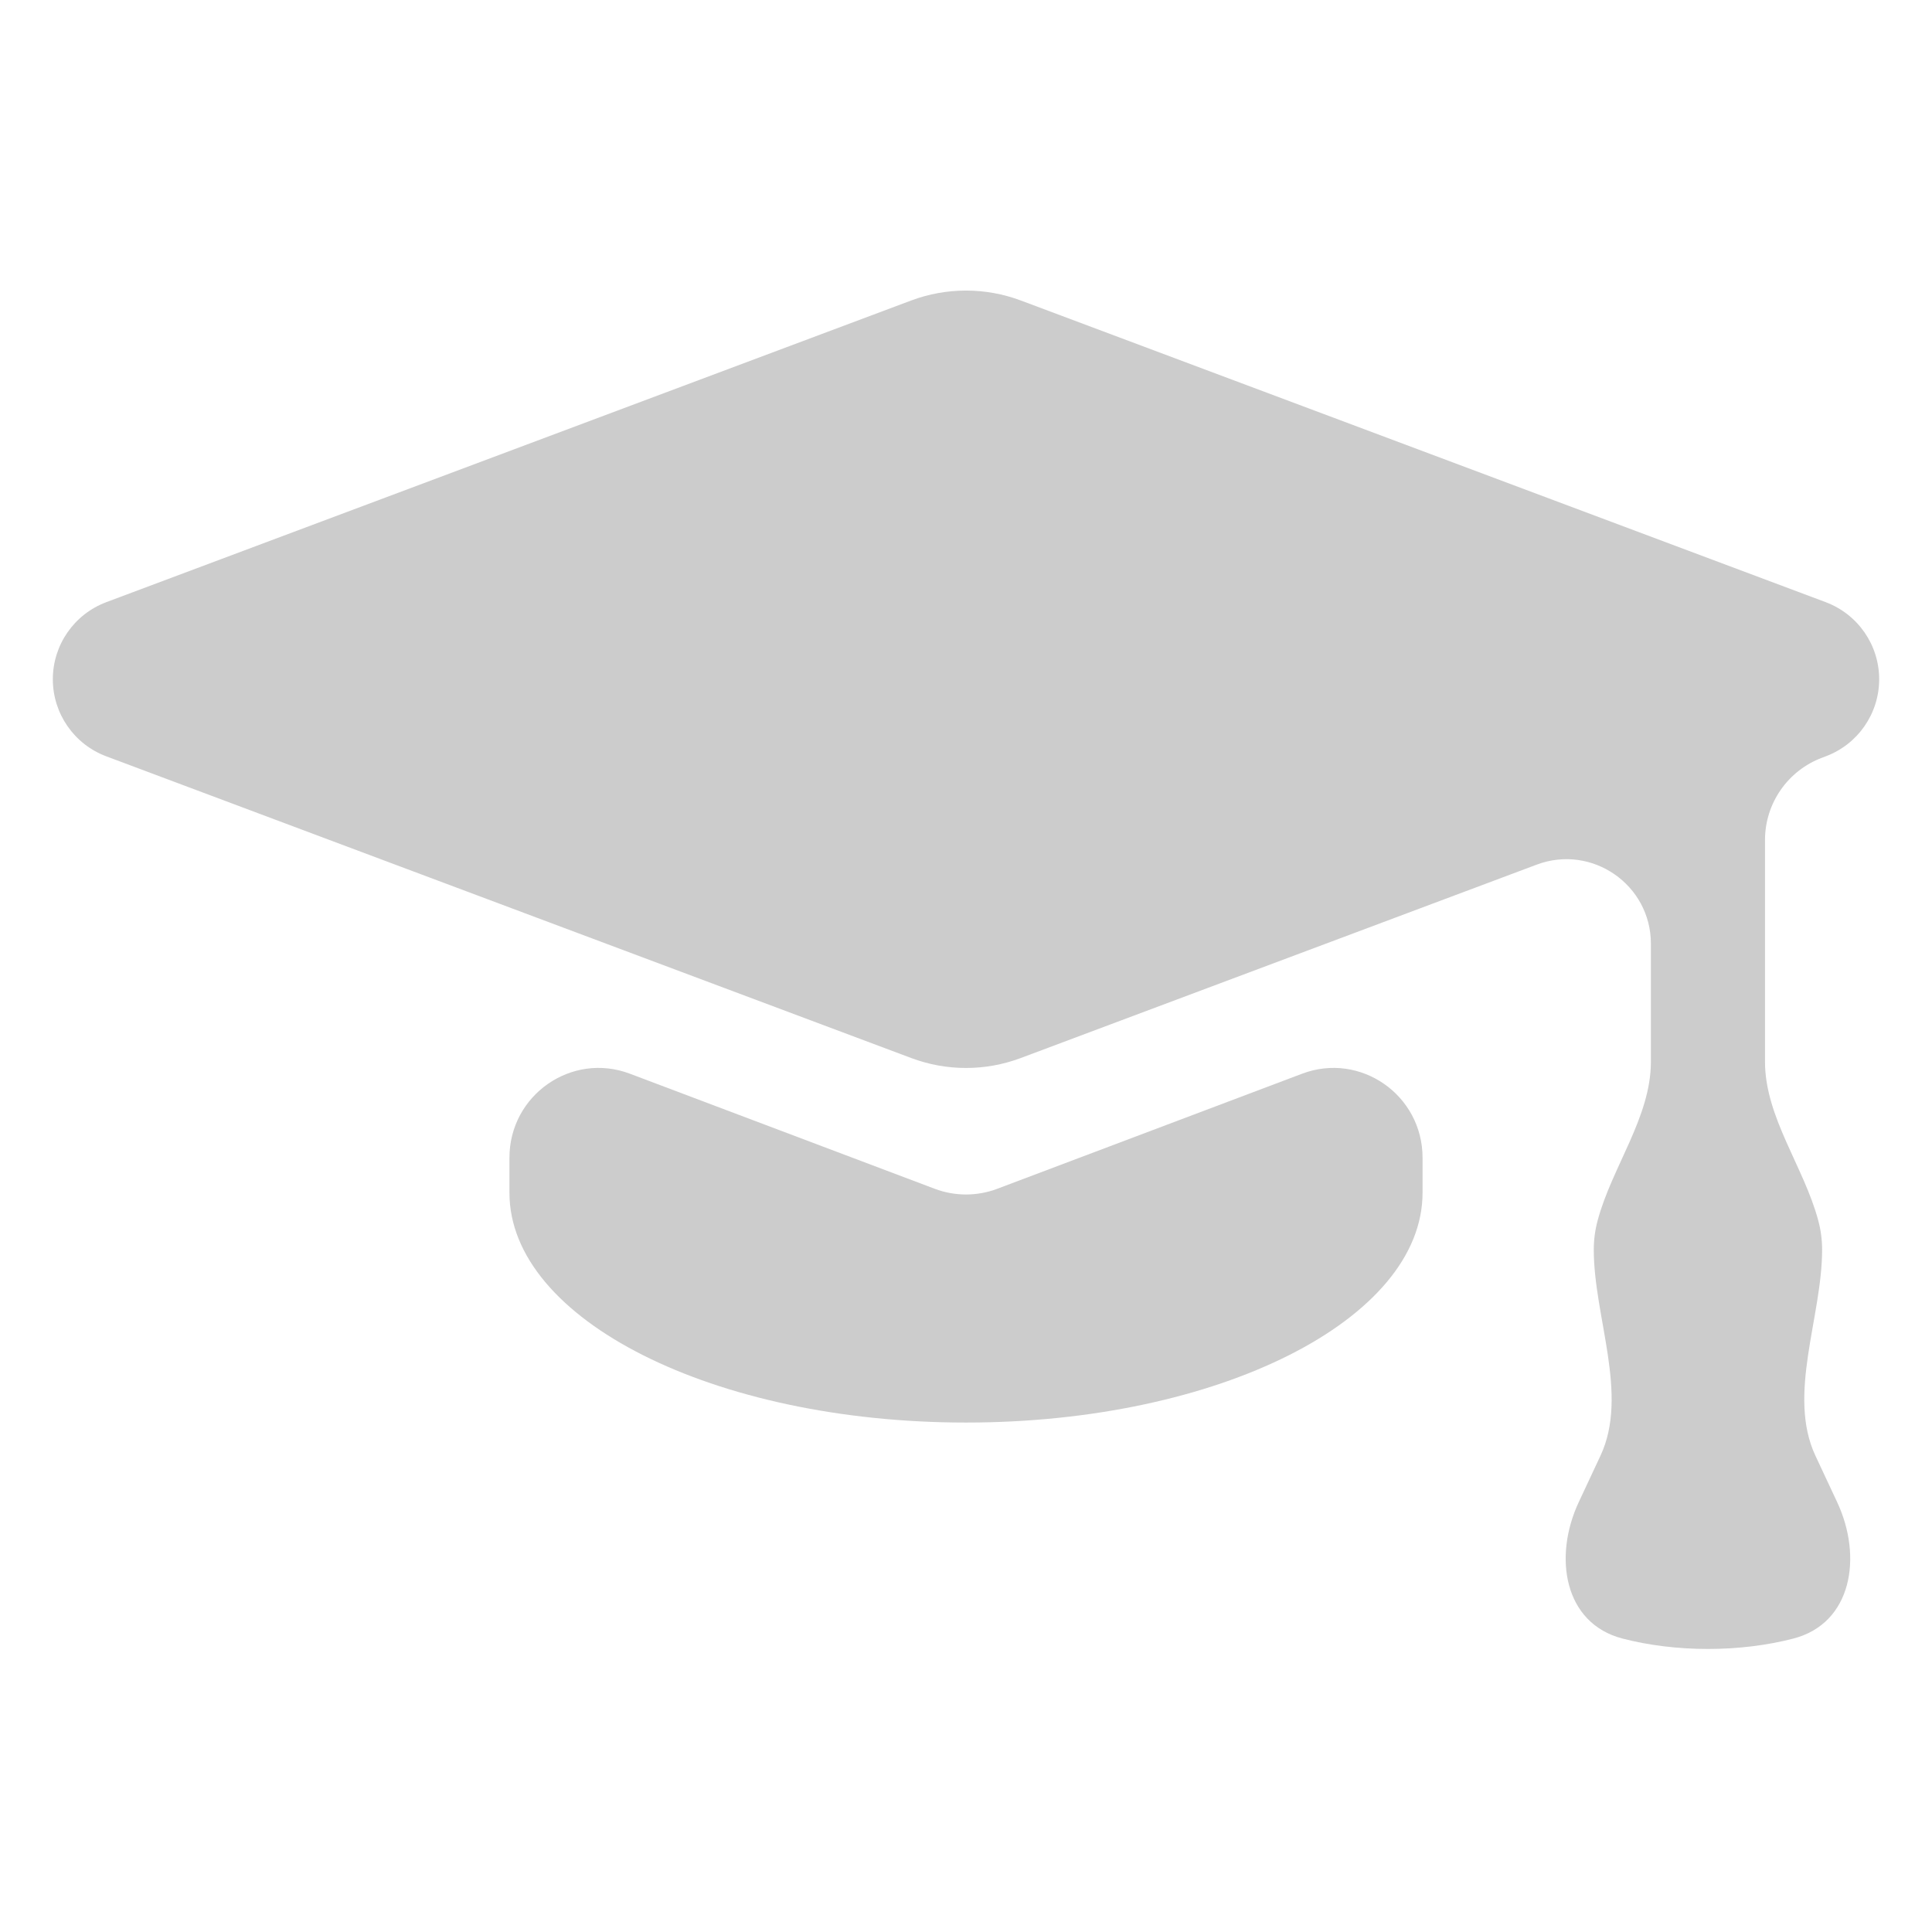
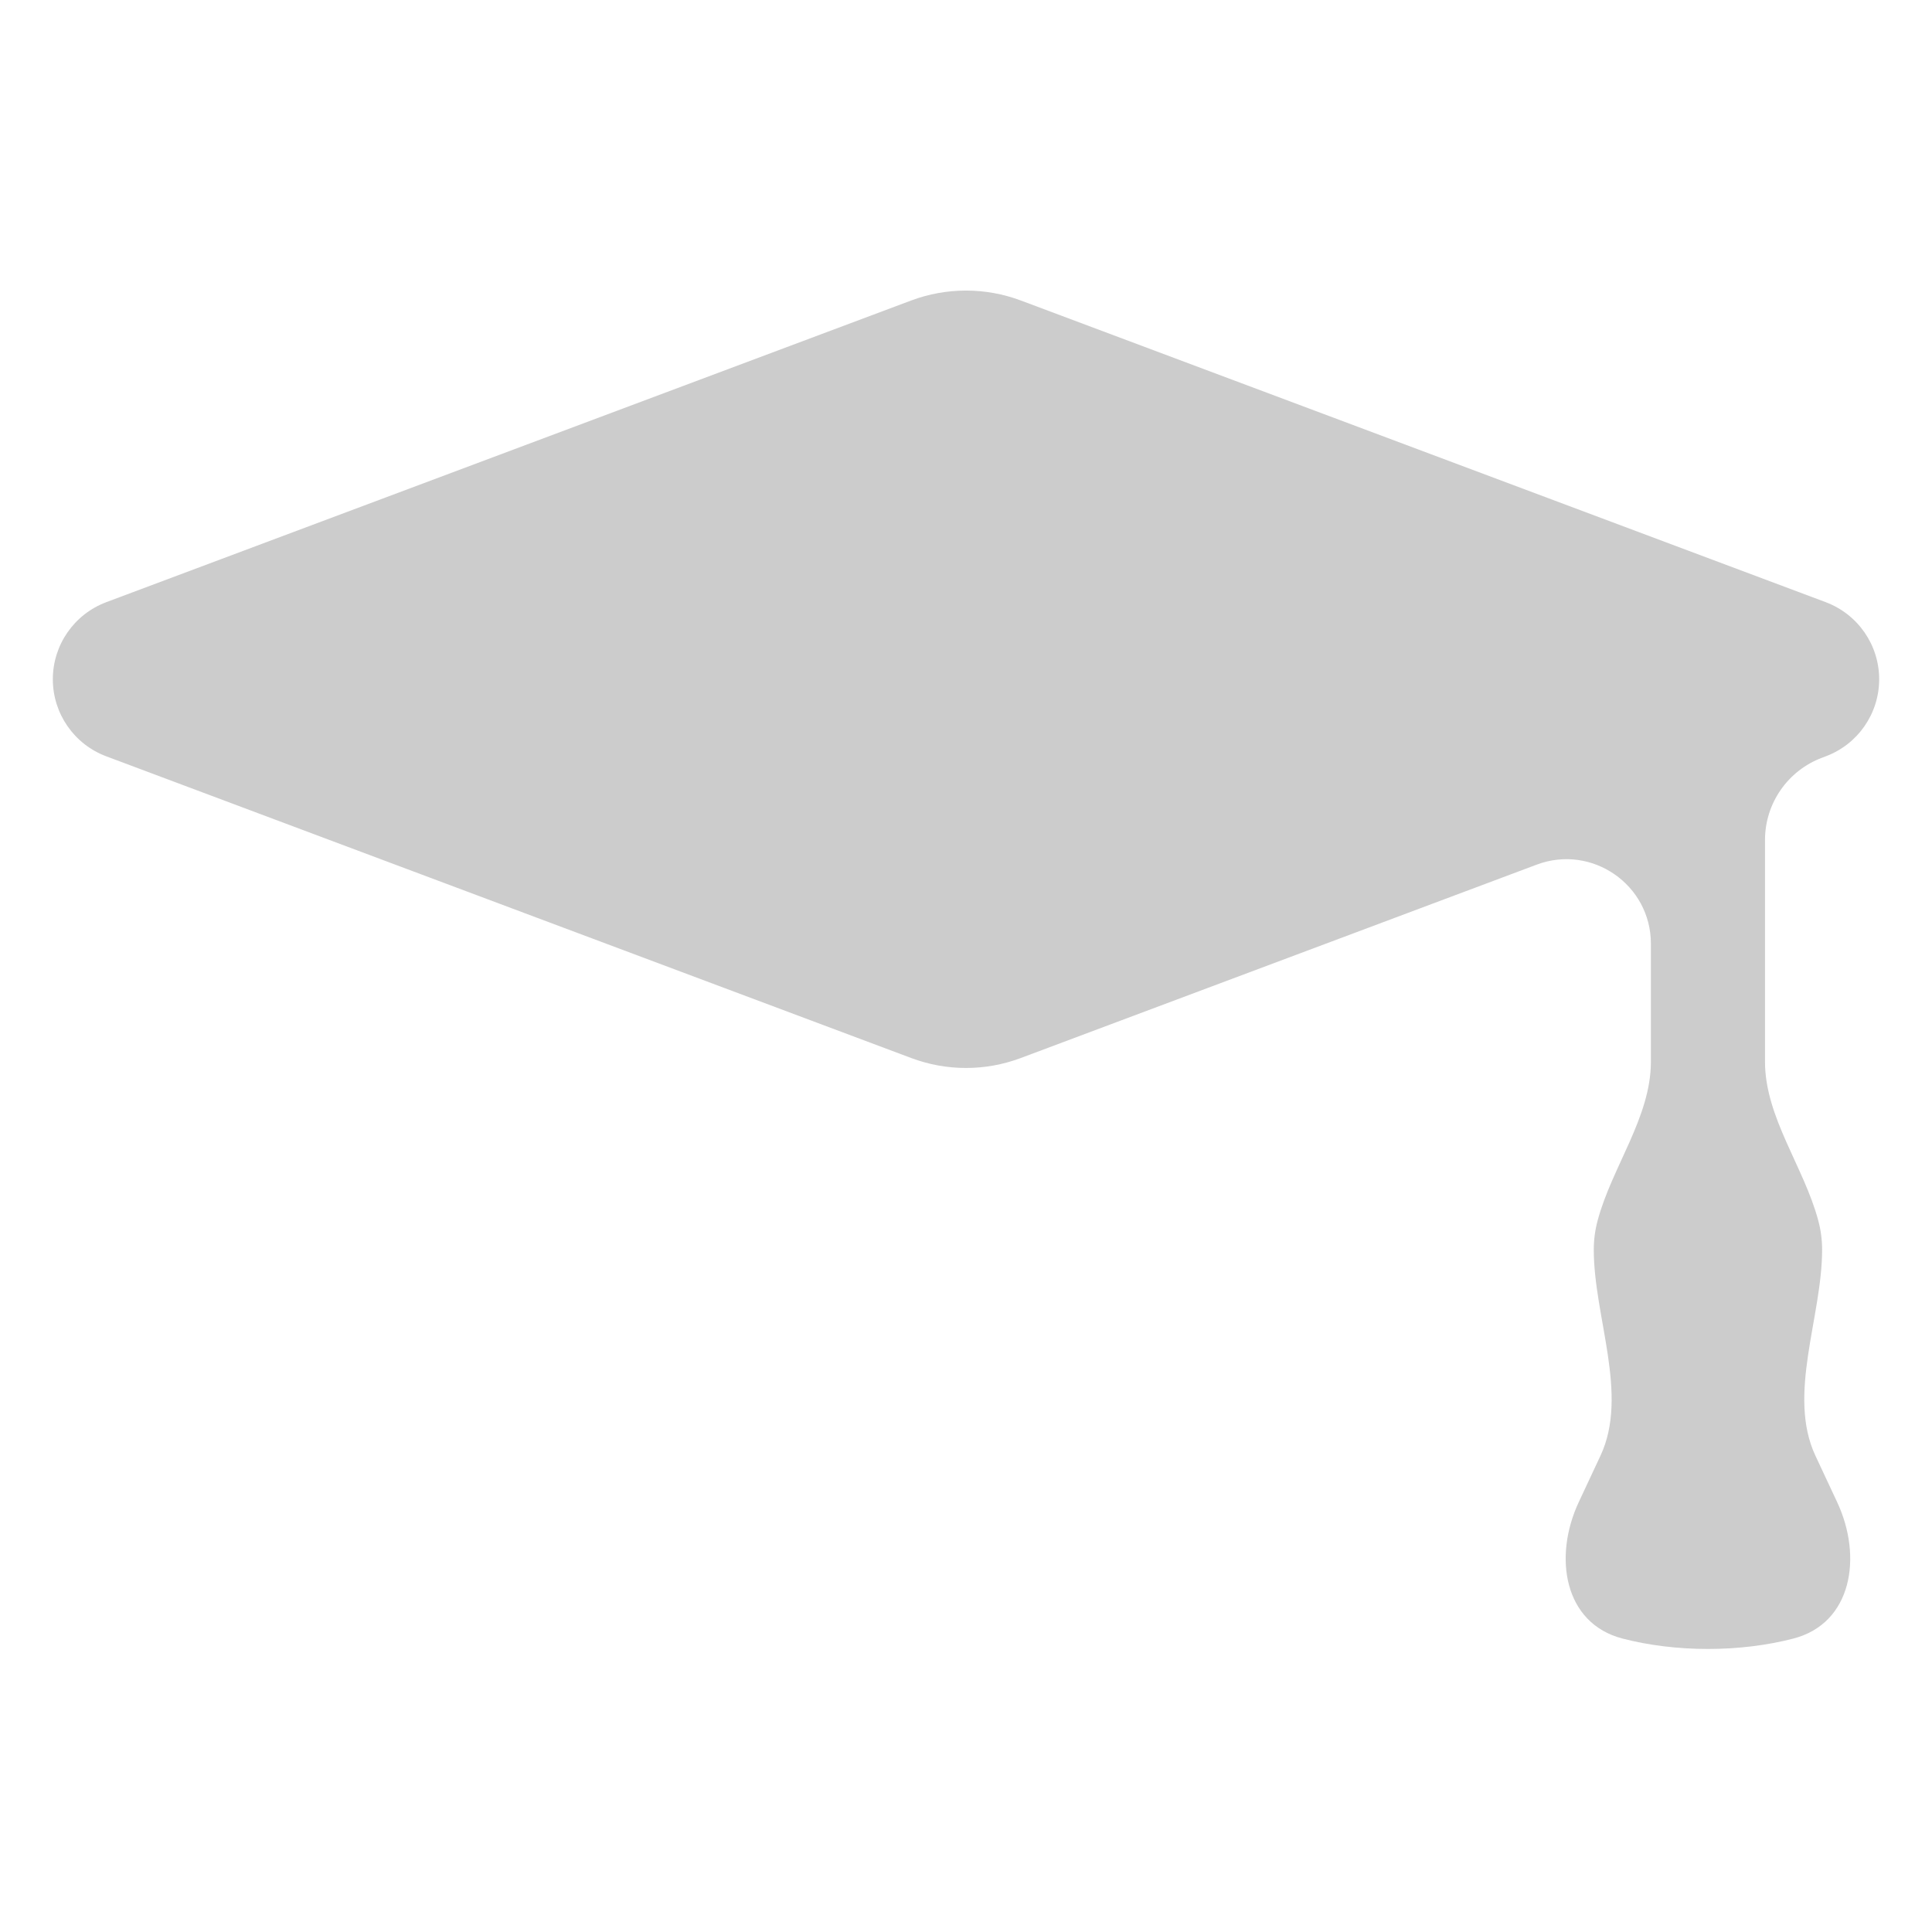
<svg xmlns="http://www.w3.org/2000/svg" width="32" height="32" viewBox="0 0 32 32" fill="none">
-   <path d="M16.518 19.69C16.184 19.816 15.816 19.816 15.482 19.69L10.433 17.784C9.468 17.419 8.438 18.138 8.438 19.176V19.756C8.438 21.858 11.823 23.562 16 23.562C20.177 23.562 23.562 21.858 23.562 19.756V19.176C23.562 18.138 22.532 17.419 21.567 17.784L16.518 19.69Z" fill="#CCCCCC" />
  <path d="M29.234 13.913C29.234 13.306 29.611 12.763 30.18 12.55L30.24 12.527C30.772 12.328 31.125 11.819 31.125 11.251C31.125 10.682 30.772 10.174 30.24 9.974L16.908 4.977C16.322 4.758 15.678 4.758 15.092 4.977L1.76 9.974C1.228 10.174 0.875 10.682 0.875 11.251C0.875 11.819 1.228 12.328 1.76 12.527L15.092 17.524C15.678 17.744 16.322 17.744 16.908 17.524L25.453 14.321C26.368 13.978 27.344 14.654 27.344 15.631V17.586C27.344 18.506 26.697 19.33 26.461 20.219C26.42 20.372 26.398 20.533 26.398 20.699C26.398 21.814 26.982 23.1 26.509 24.111L26.149 24.88C25.724 25.788 25.904 26.889 26.875 27.14C27.303 27.251 27.786 27.312 28.289 27.312C28.792 27.312 29.275 27.251 29.703 27.14C30.674 26.889 30.854 25.788 30.429 24.88L30.069 24.111C29.597 23.1 30.18 21.814 30.18 20.699C30.18 20.533 30.158 20.372 30.117 20.219C29.881 19.33 29.234 18.506 29.234 17.586V13.913Z" fill="#CCCCCC" />
</svg>